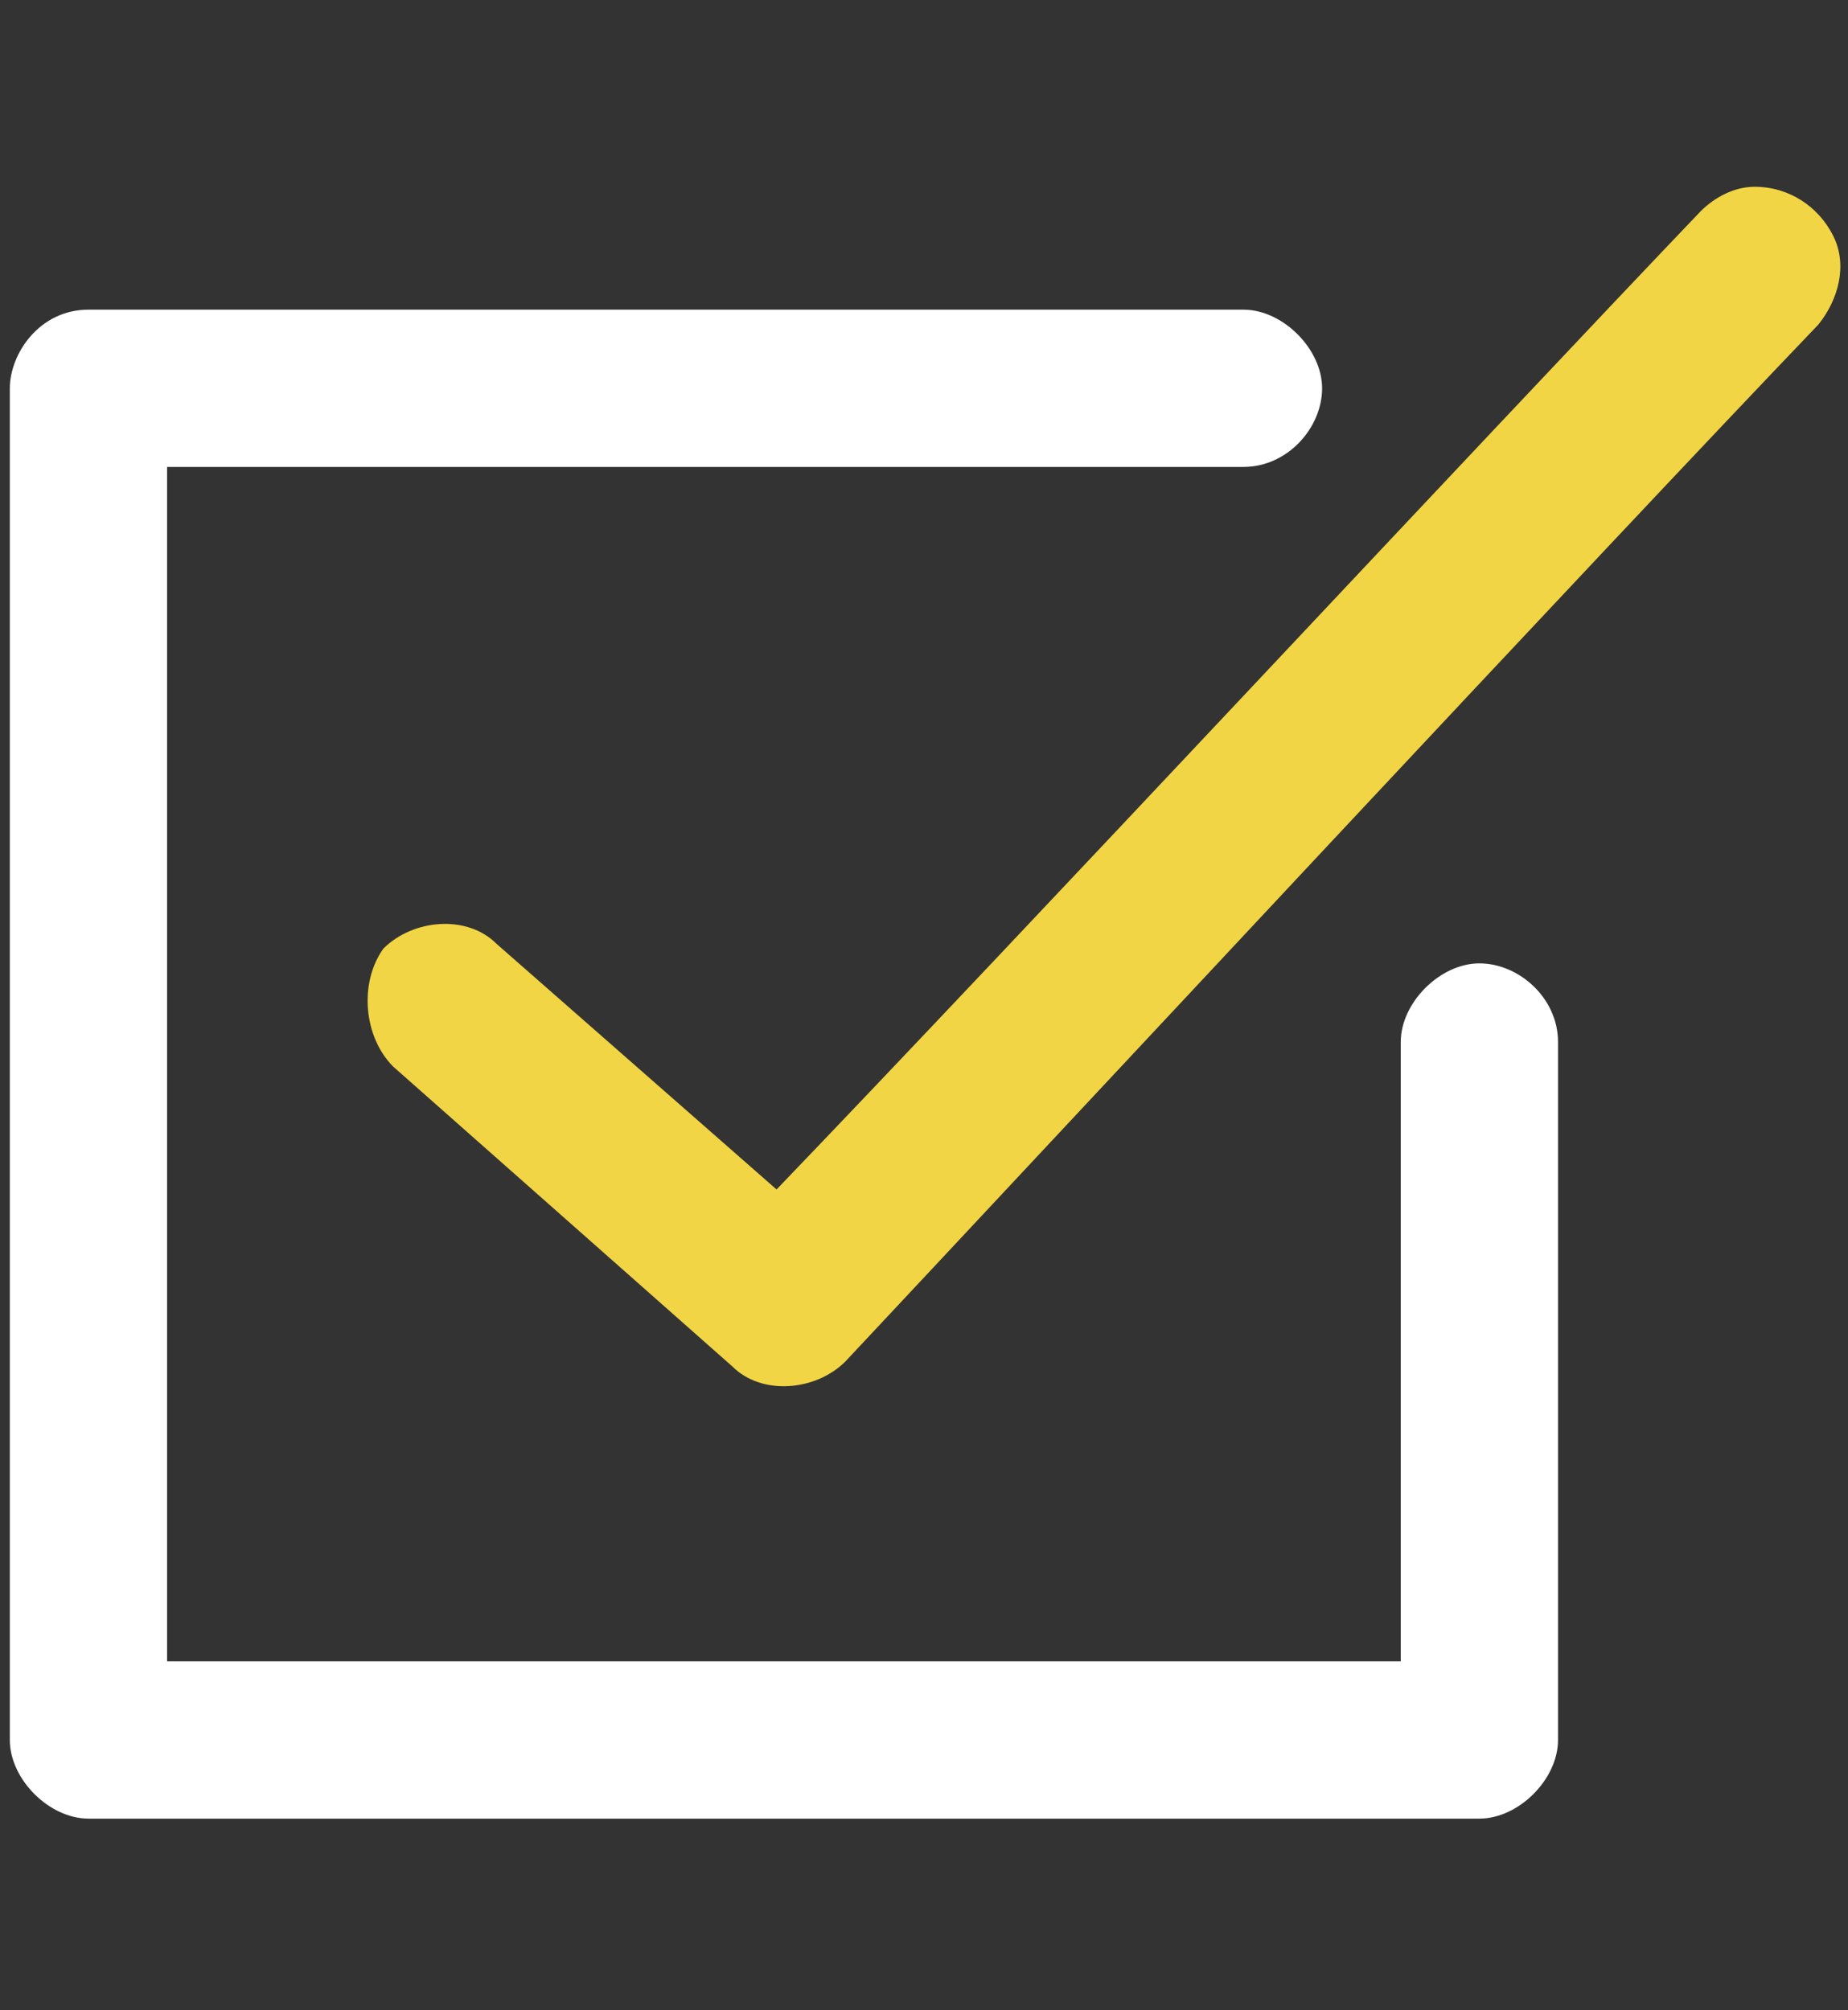
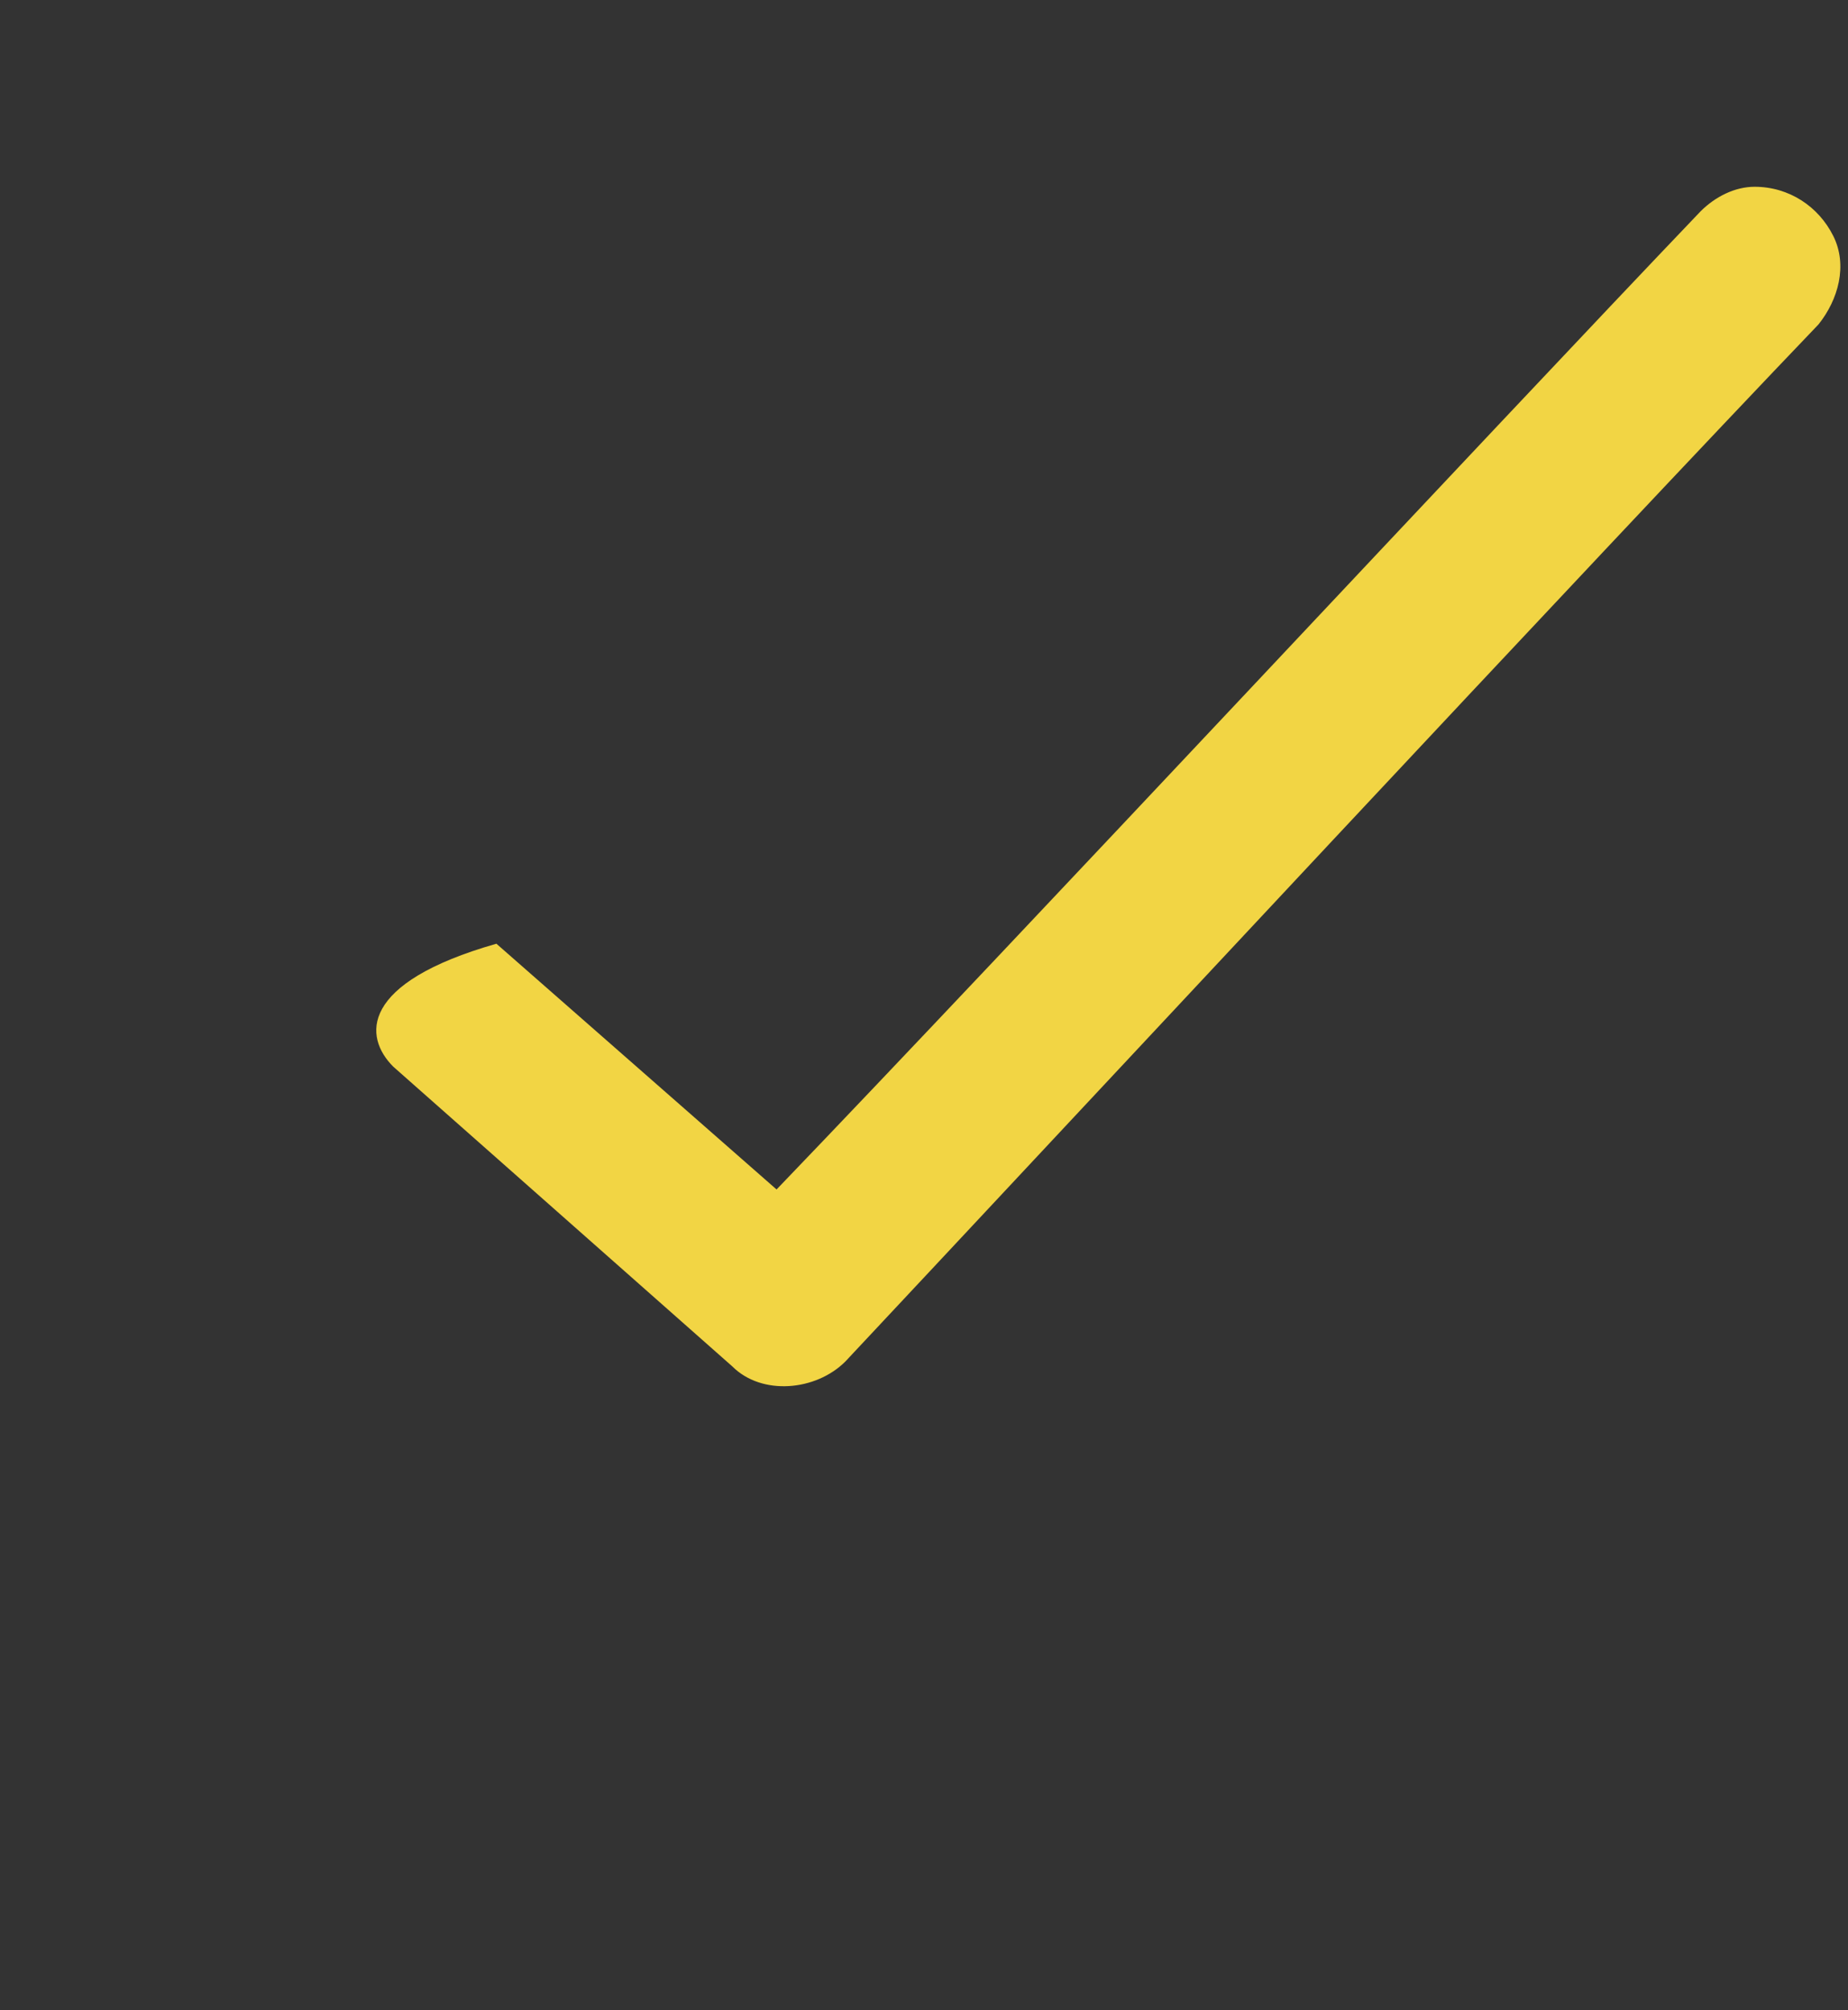
<svg xmlns="http://www.w3.org/2000/svg" version="1.1" id="Layer_1" x="0px" y="0px" viewBox="0 0 37.6 40.9" style="enable-background:new 0 0 37.6 40.9;" xml:space="preserve">
  <rect x="0" y="0" width="37.6" height="40.9" fill="#333333" stroke="none" />
  <style type="text/css"> .st0{fill:#F2D544;} .st1{fill:#FFFFFF;} </style>
  <g>
-     <path class="st0" d="M35.7,3.8c-0.4,0-0.8,0.2-1.1,0.5c-4.3,4.5-13.9,14.8-18.8,19.9l-5.7-5c-0.6-0.6-1.7-0.5-2.3,0.1 C7.3,20,7.4,21.1,8,21.7l6.9,6.1c0.6,0.6,1.7,0.5,2.3-0.1C21.7,22.9,32.5,11.3,37,6.6c0.4-0.5,0.6-1.2,0.3-1.8 C37,4.2,36.4,3.8,35.7,3.8L35.7,3.8z" />
-     <path class="st1" d="M0.2,7.9v27.5c0,0.8,0.8,1.6,1.6,1.6h28.3c0.8,0,1.6-0.8,1.6-1.6V21.2c0-0.9-0.8-1.6-1.6-1.6s-1.6,0.8-1.6,1.6 v12.6H3.4V9.5h21.9c0.9,0,1.6-0.8,1.6-1.6s-0.8-1.6-1.6-1.6H1.8C0.8,6.3,0.2,7.2,0.2,7.9z" />
+     <path class="st0" d="M35.7,3.8c-0.4,0-0.8,0.2-1.1,0.5c-4.3,4.5-13.9,14.8-18.8,19.9l-5.7-5C7.3,20,7.4,21.1,8,21.7l6.9,6.1c0.6,0.6,1.7,0.5,2.3-0.1C21.7,22.9,32.5,11.3,37,6.6c0.4-0.5,0.6-1.2,0.3-1.8 C37,4.2,36.4,3.8,35.7,3.8L35.7,3.8z" />
  </g>
</svg>